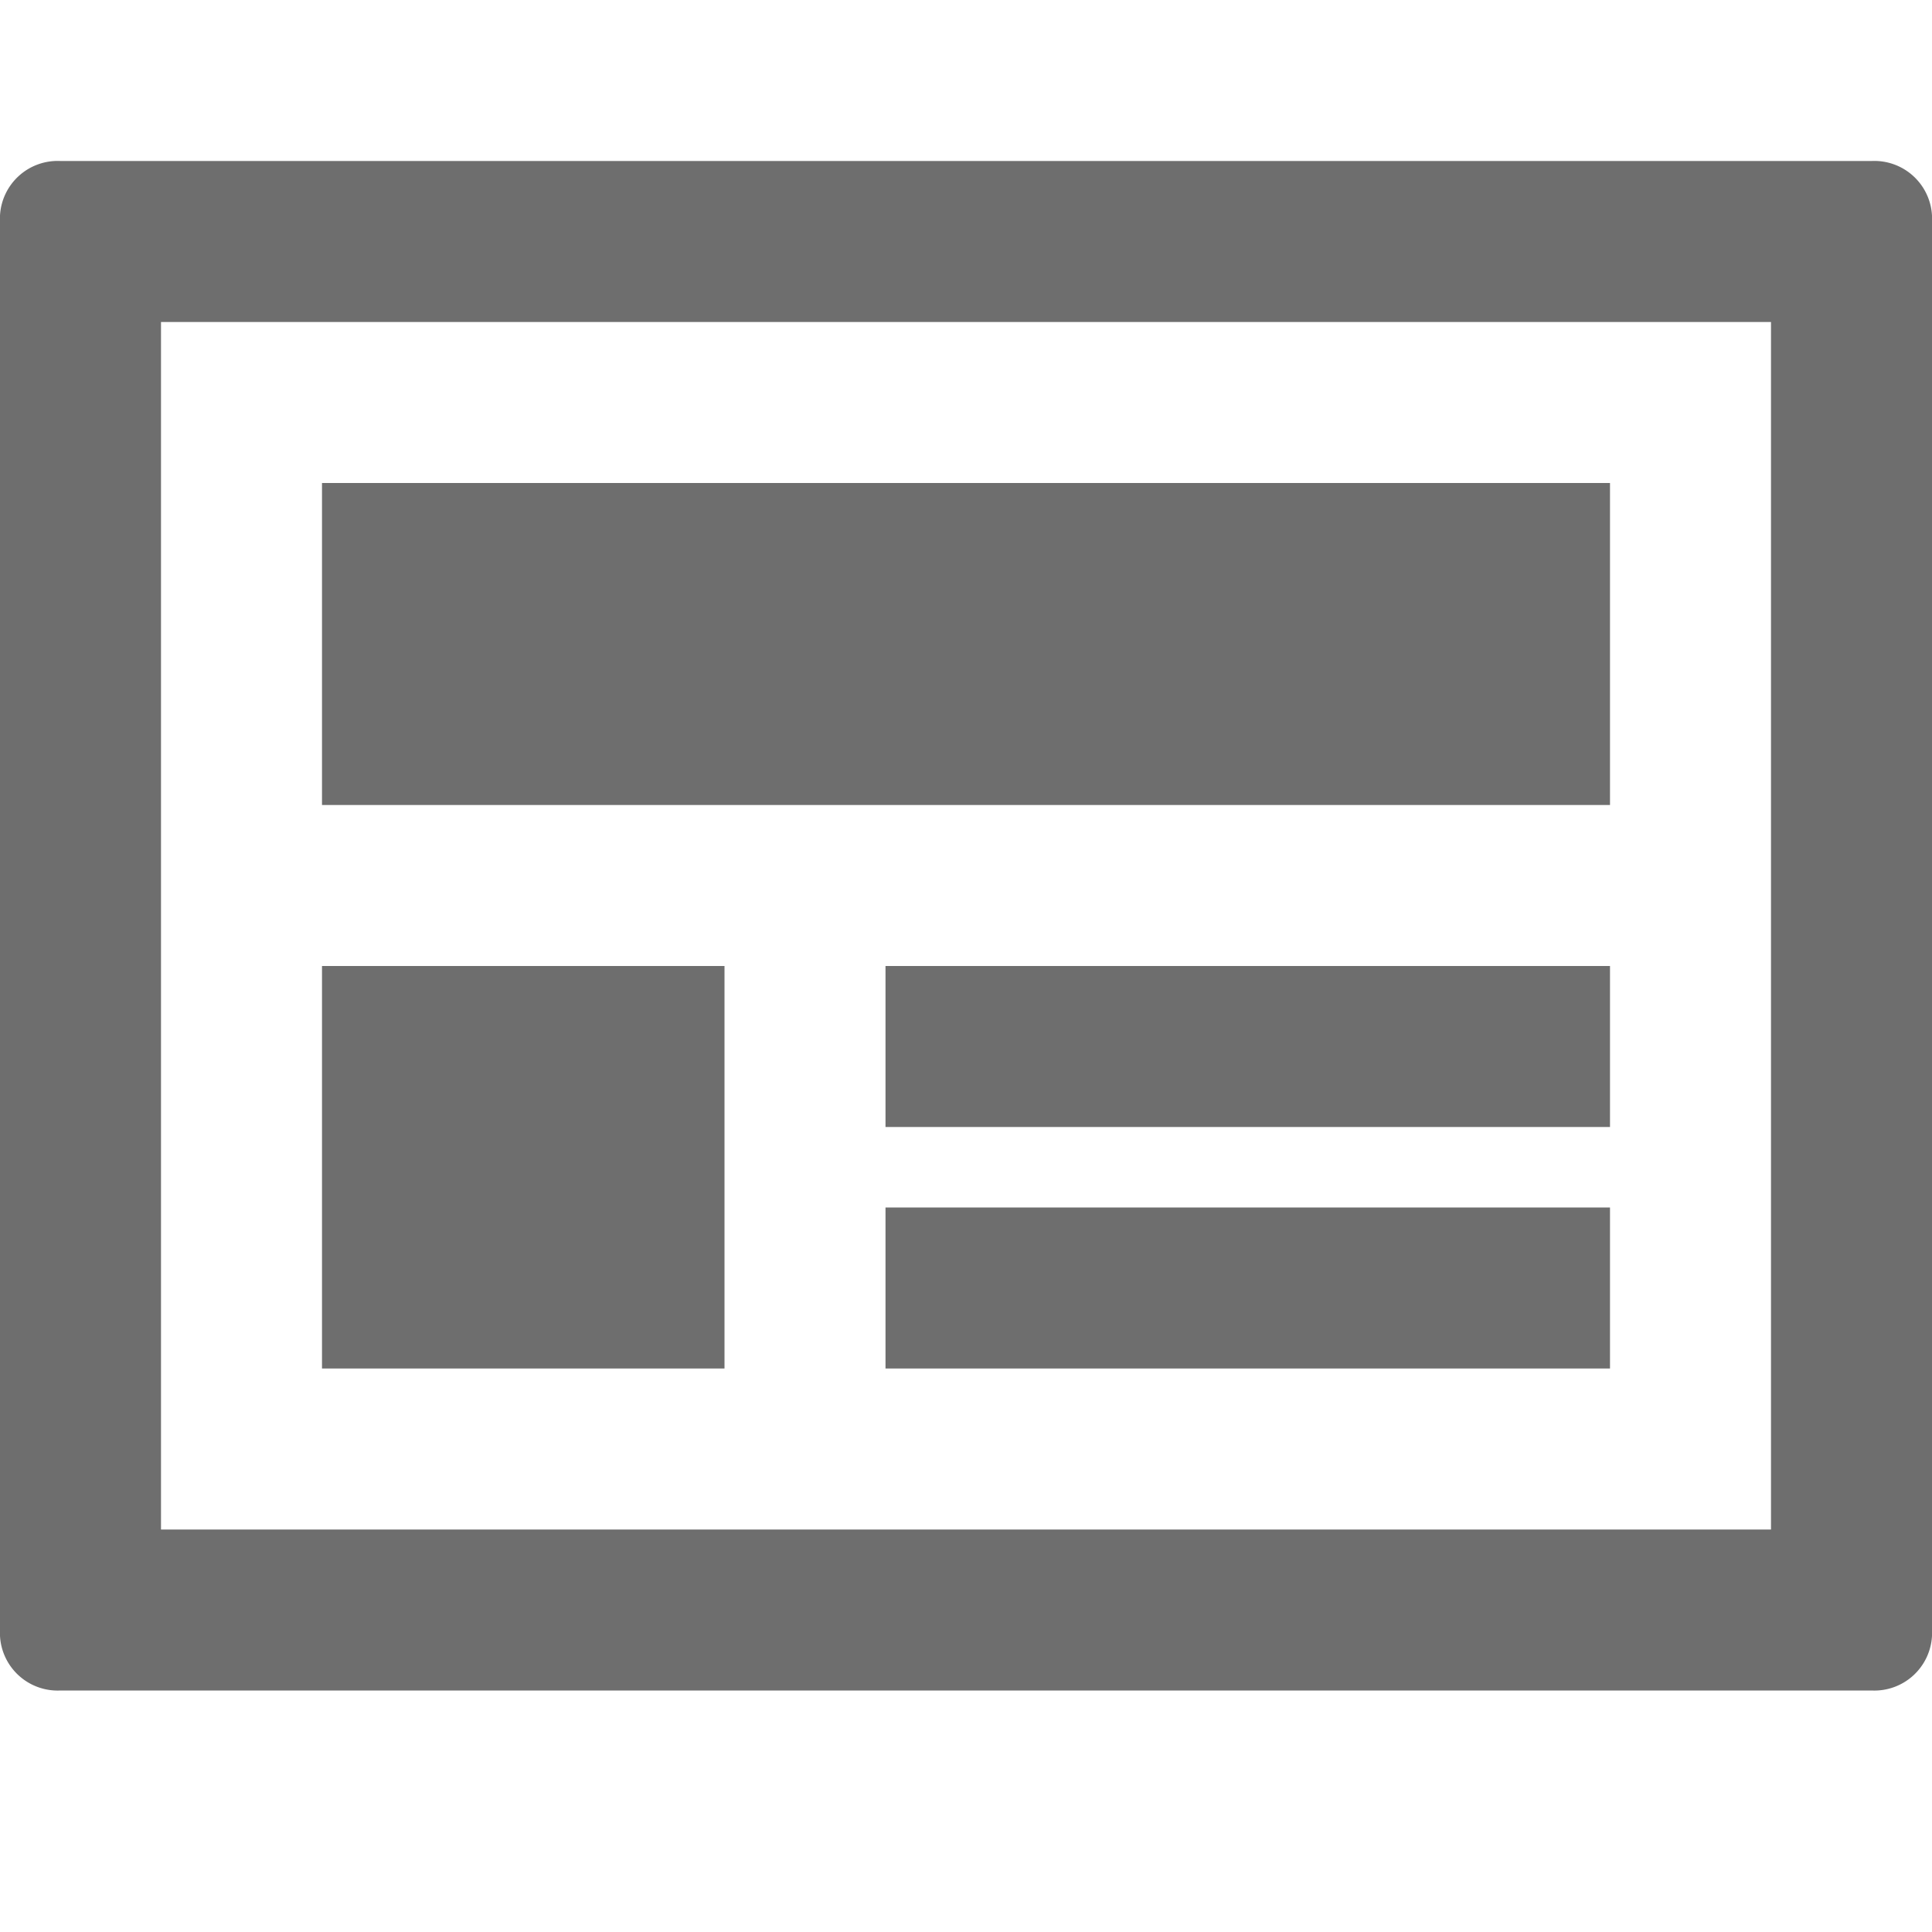
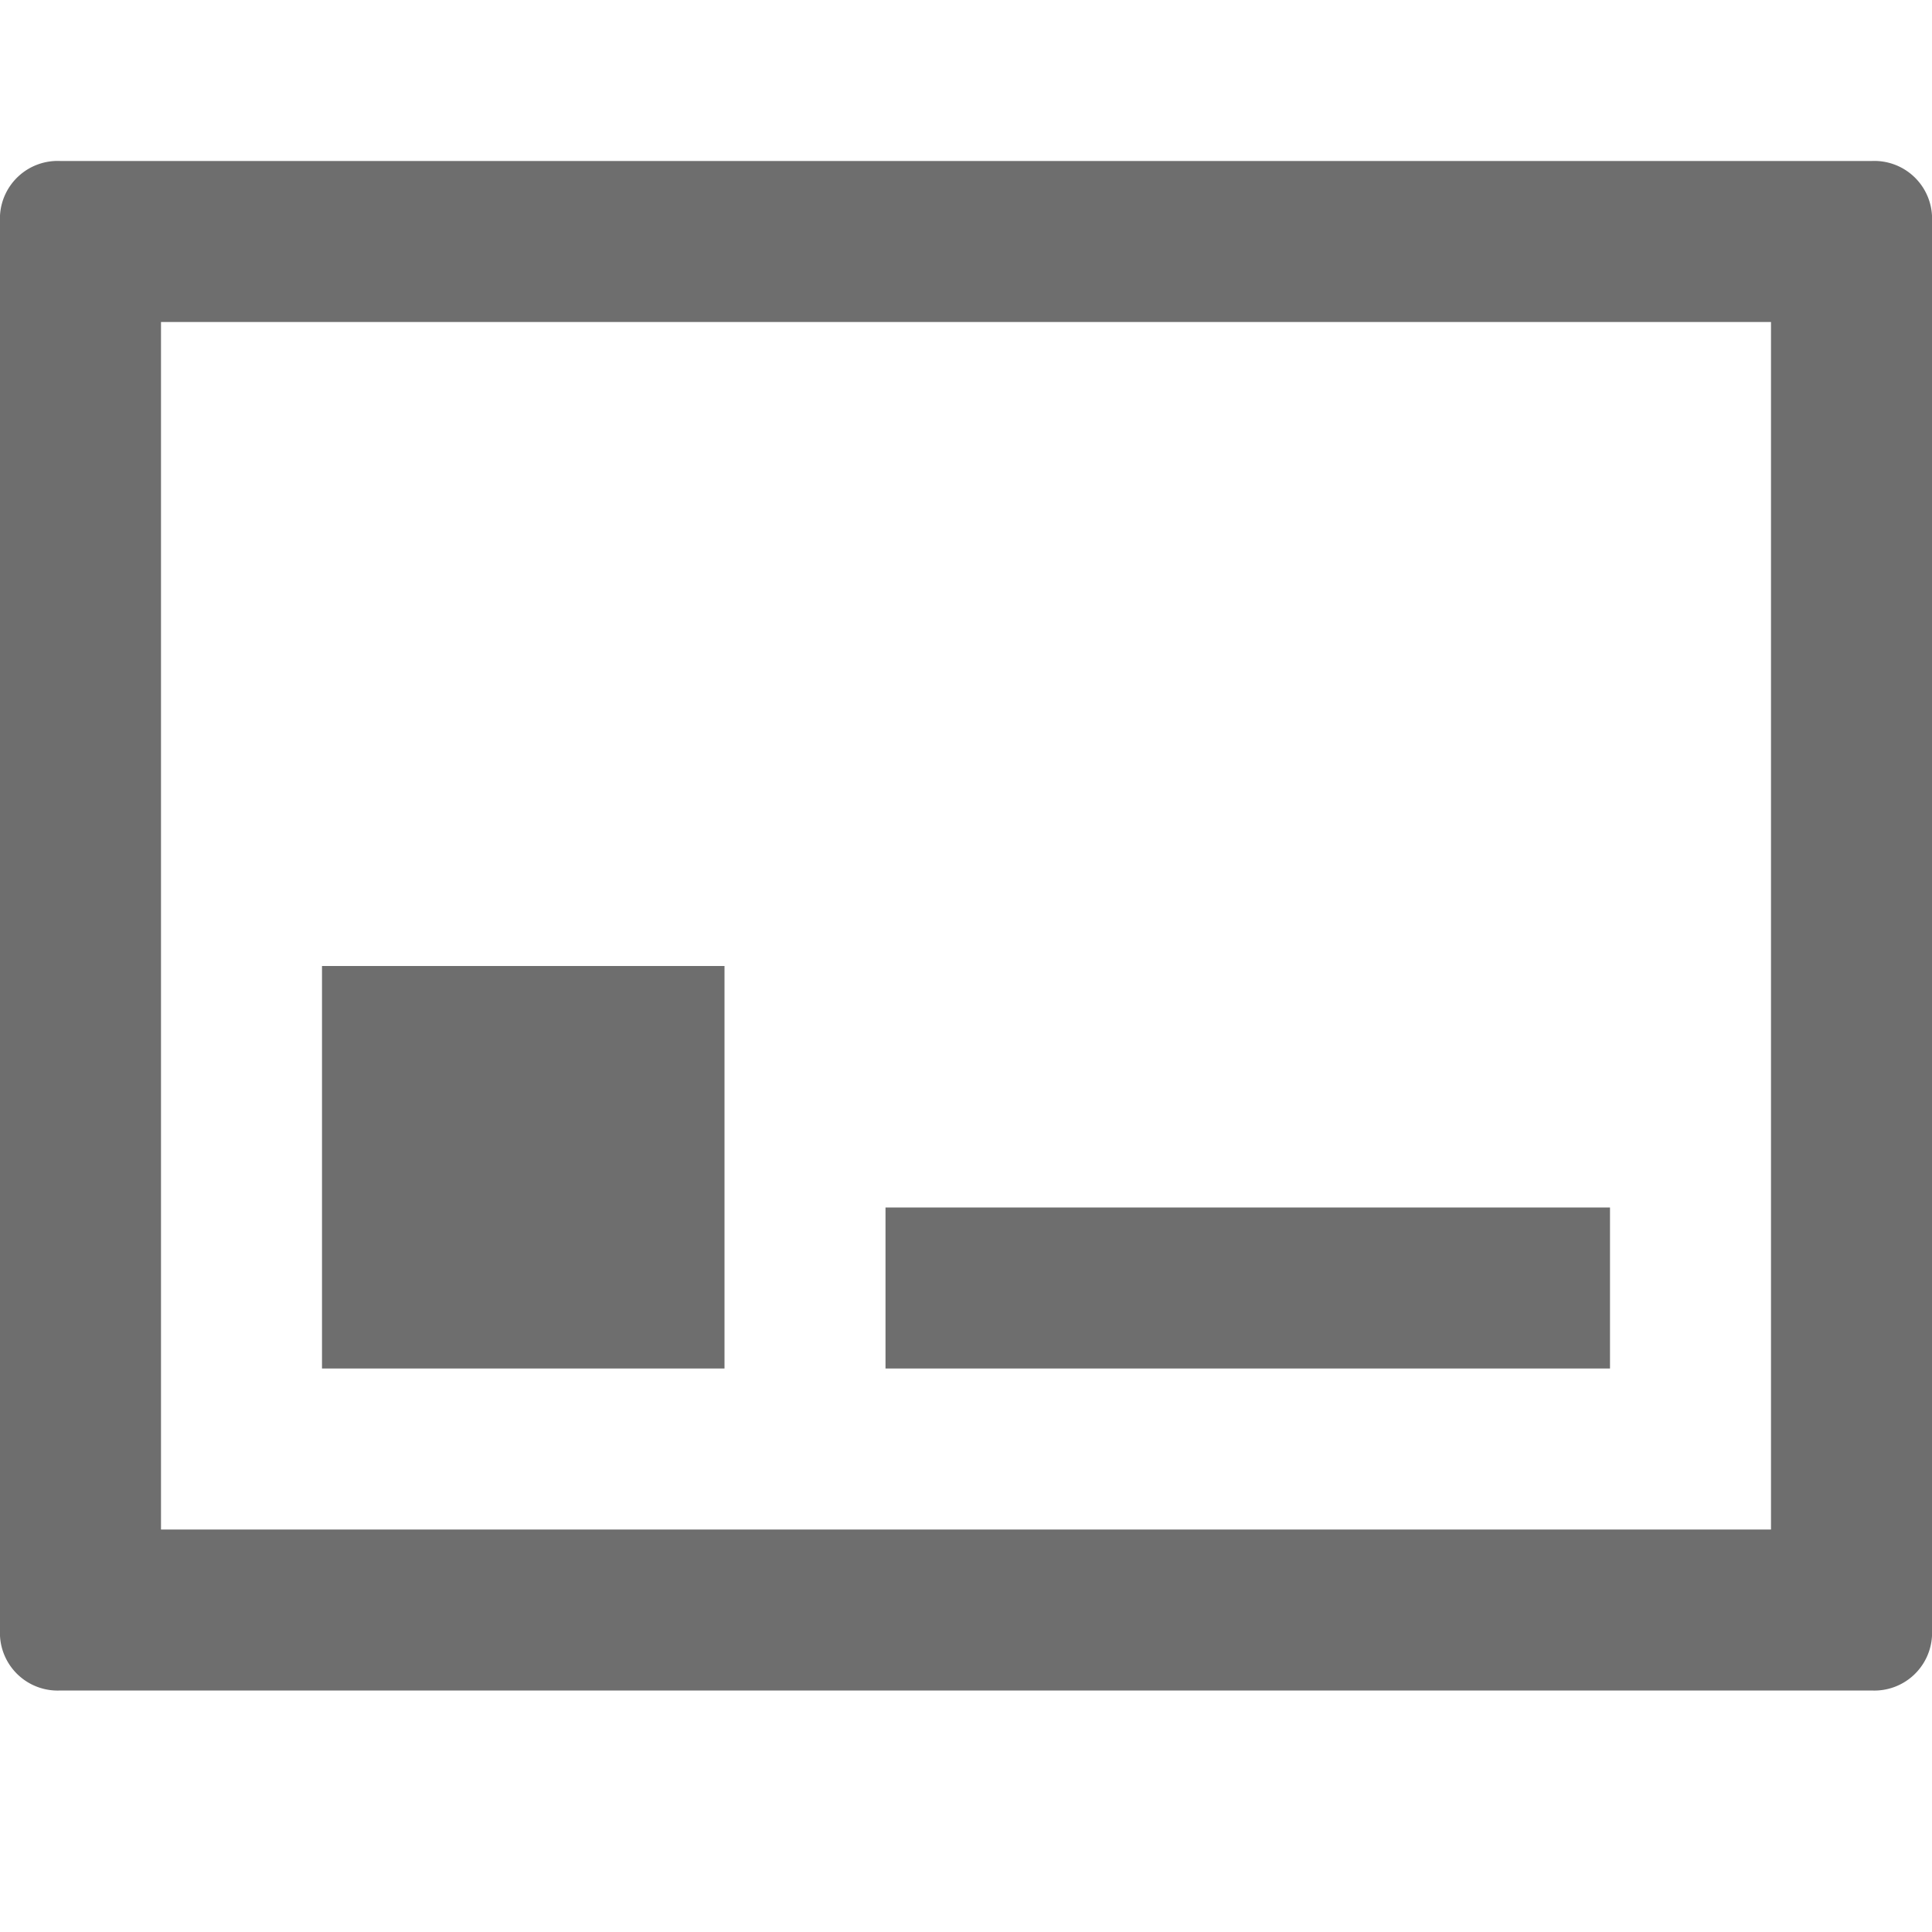
<svg xmlns="http://www.w3.org/2000/svg" id="_24px_Icons" data-name="24px@Icons" width="24" height="24" viewBox="0 0 24 24">
  <defs>
    <style>
      .fill {
        fill: #6e6e6e;
      }
    </style>
  </defs>
  <path class="fill" d="M22,4V19H2V4Zm1.25-2H.75A.717.717,0,0,0,0,2.678V20.322A.717.717,0,0,0,.75,21h22.5a.717.717,0,0,0,.75-.678V2.678A.717.717,0,0,0,23.25,2Z" />
-   <rect class="fill" x="4" y="6" width="16" height="4" />
-   <rect class="fill" x="11" y="12" width="9" height="2" />
  <rect class="fill" x="11" y="15" width="9" height="2" />
  <rect class="fill" x="4" y="12" width="5" height="5" />
</svg>